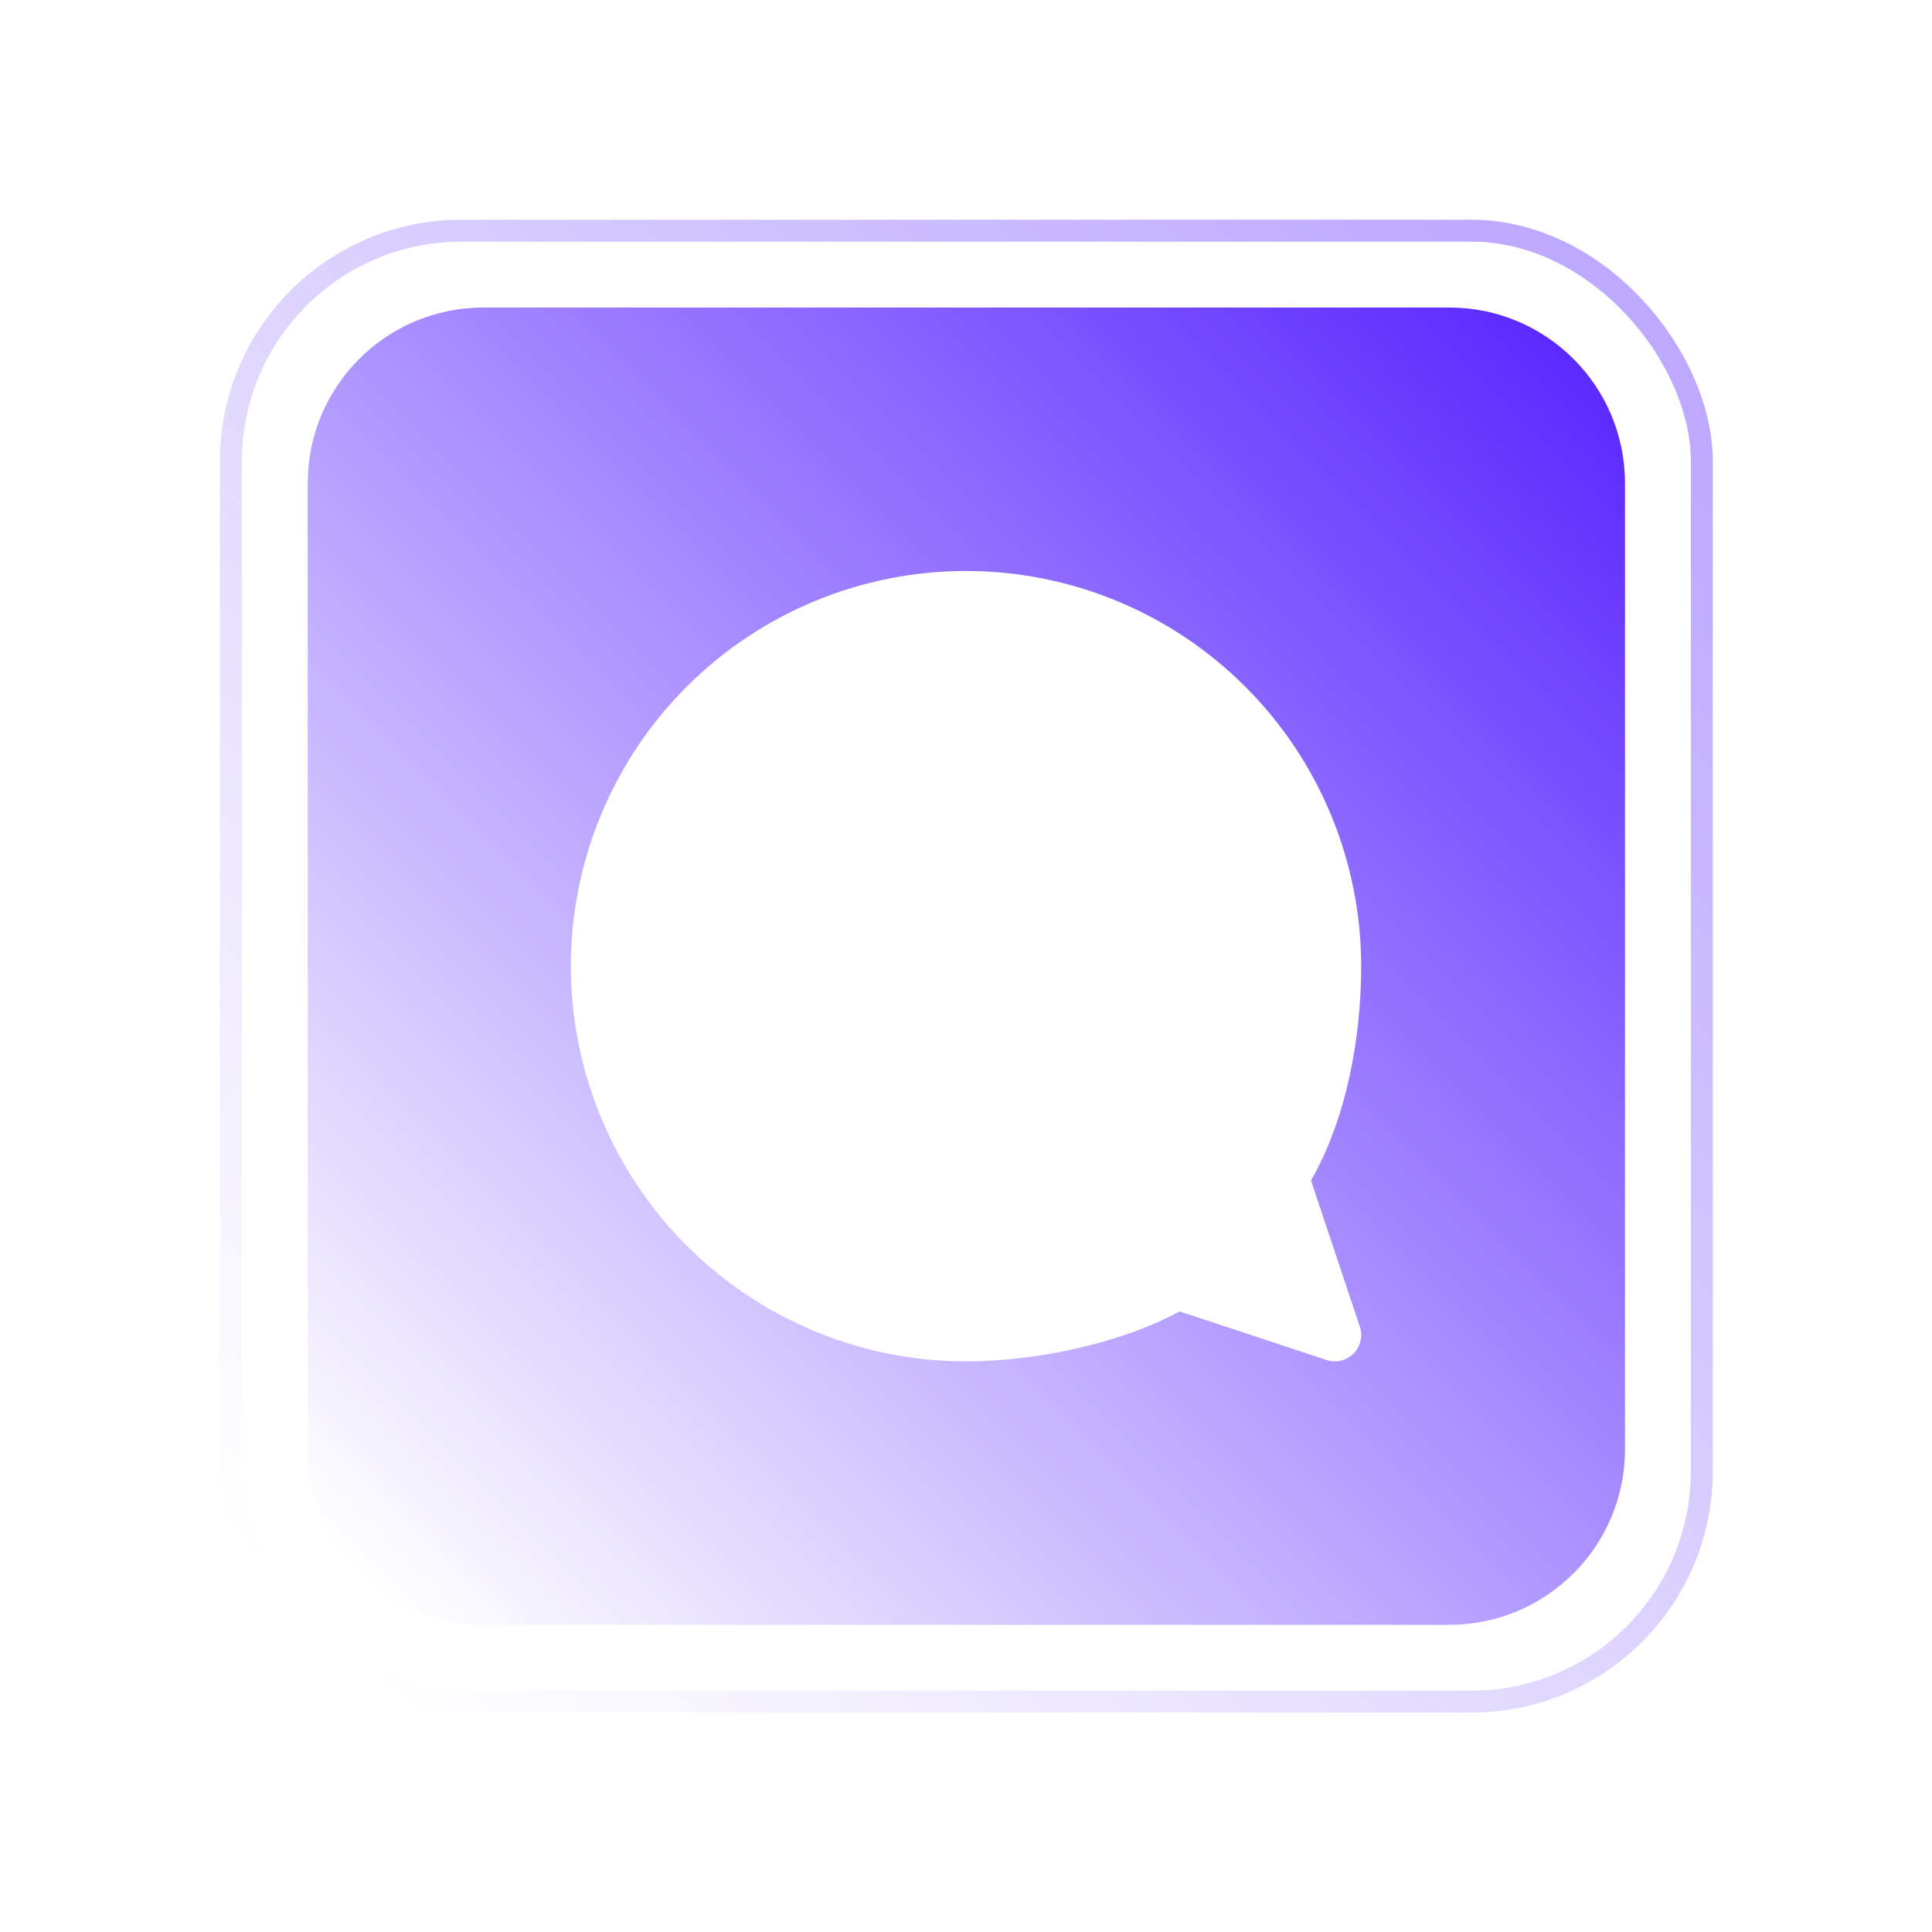
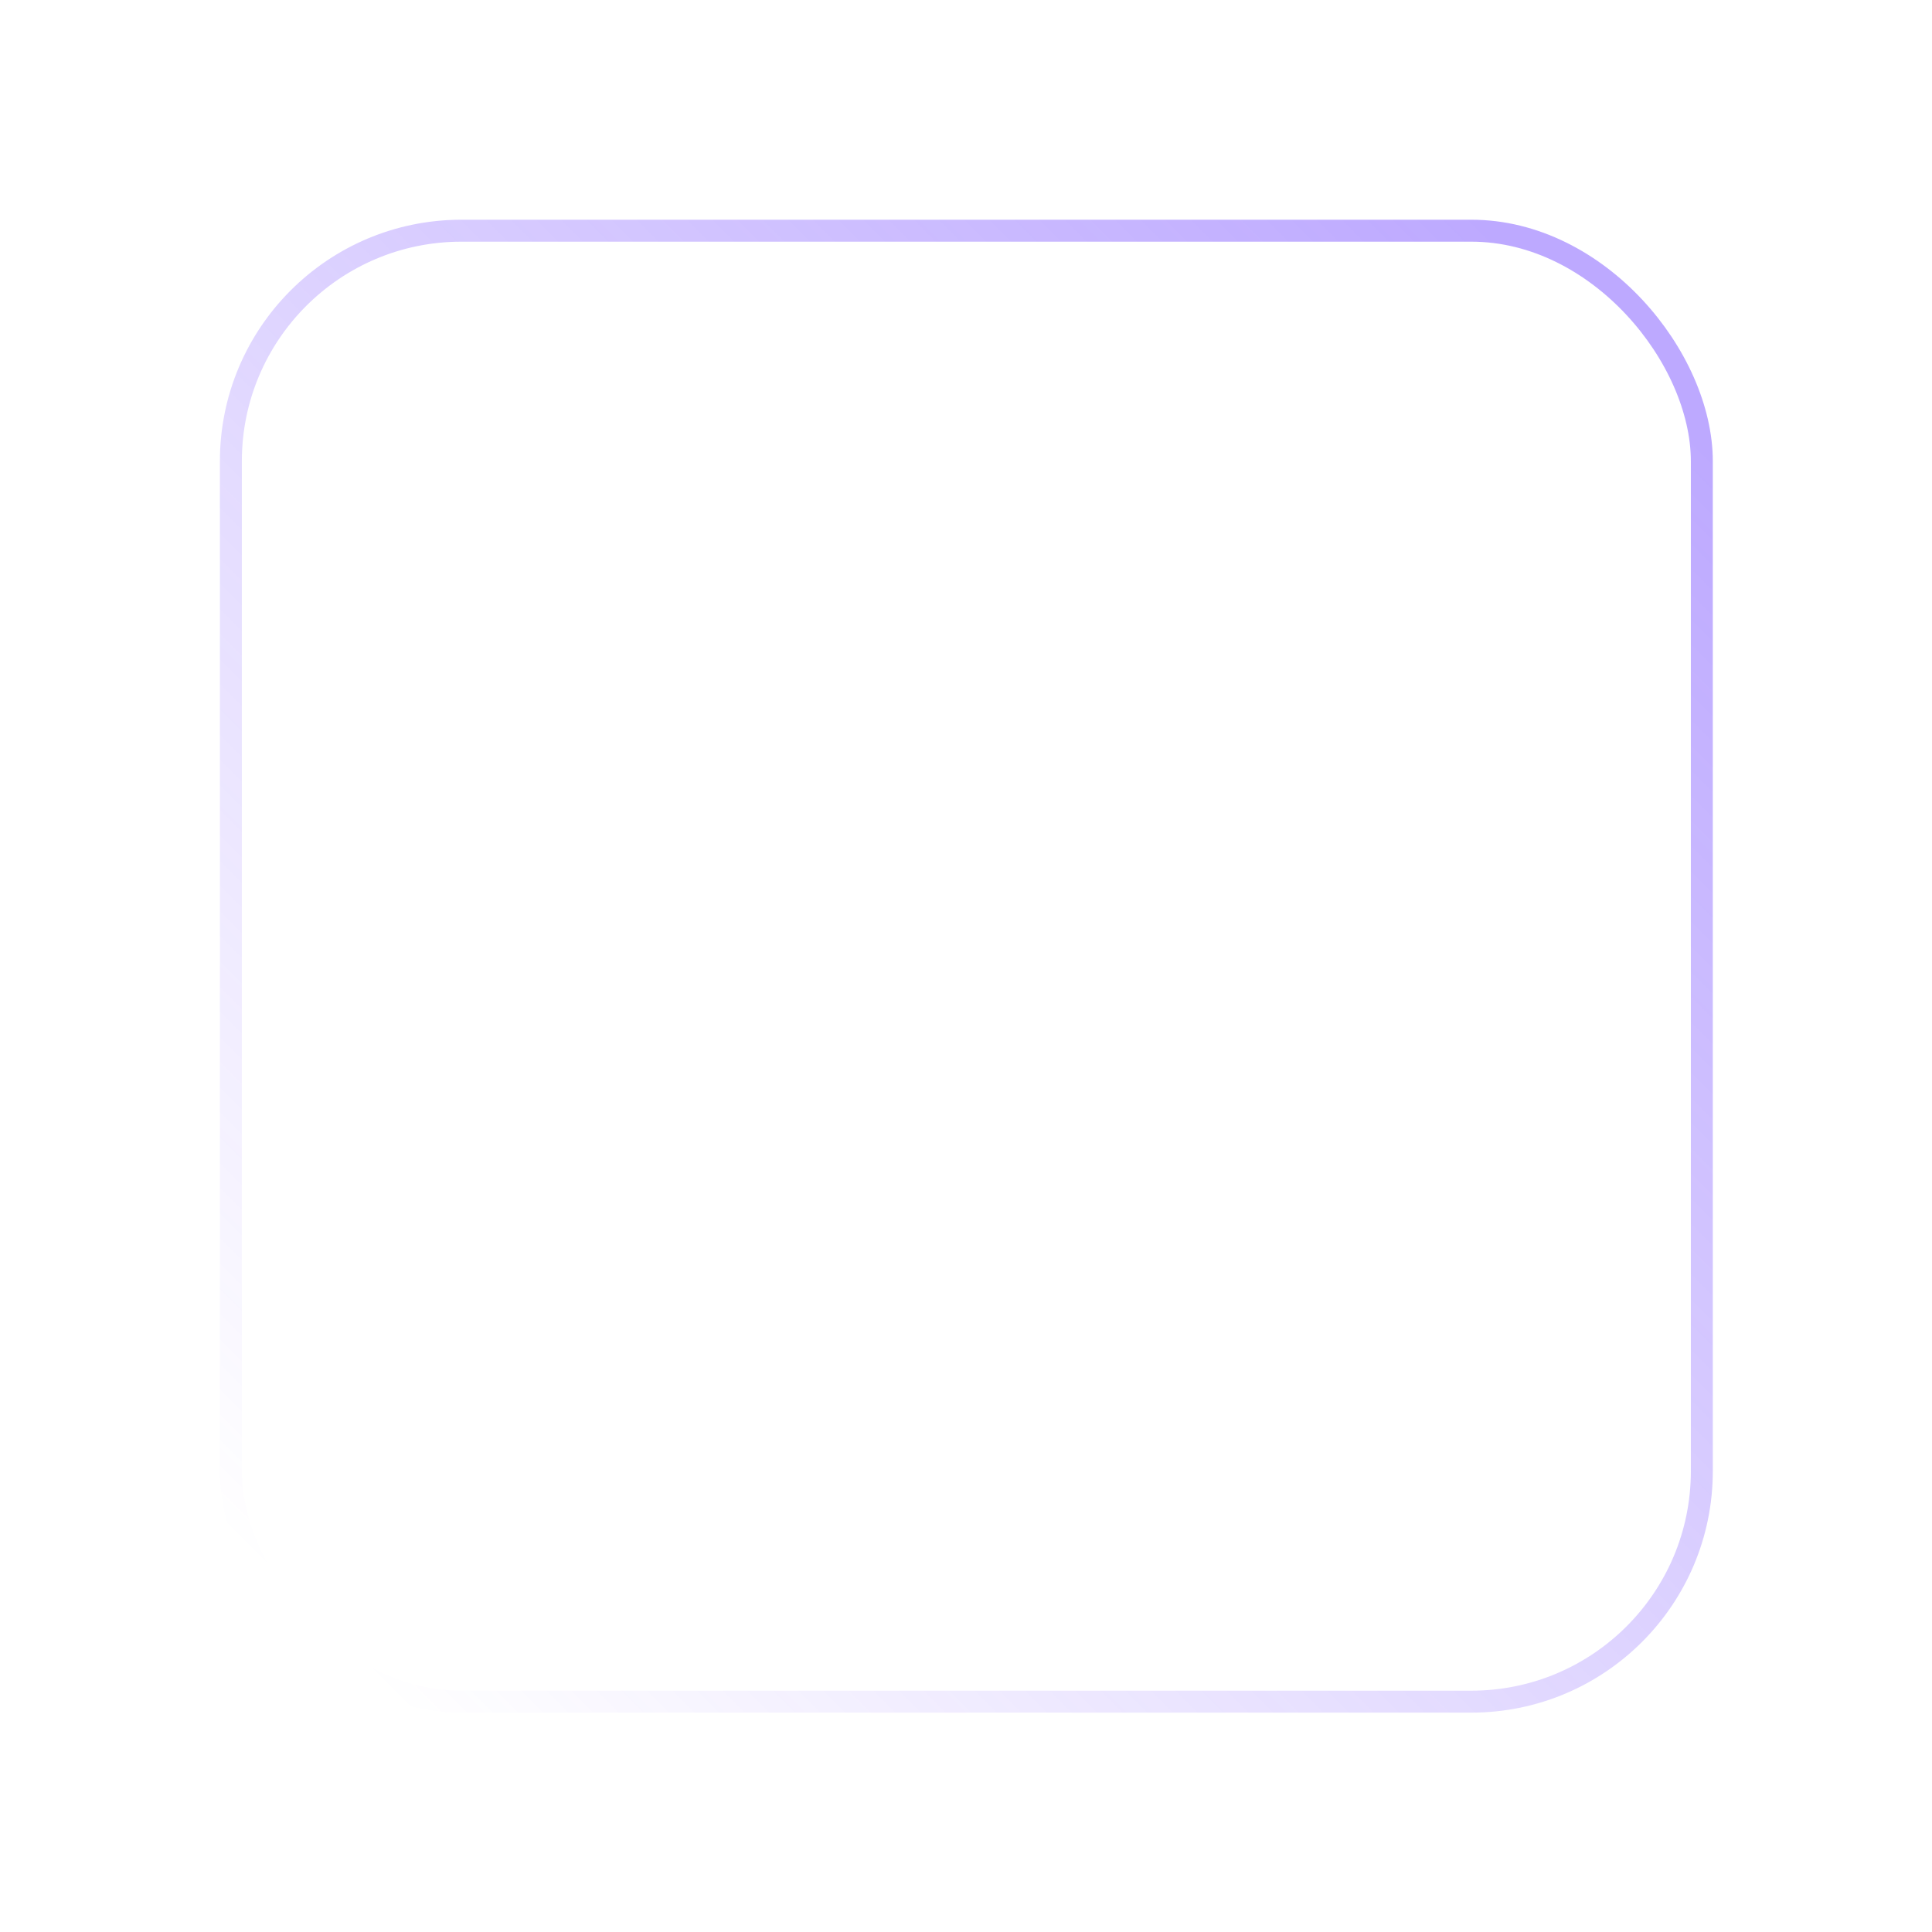
<svg xmlns="http://www.w3.org/2000/svg" width="88" height="88" viewBox="0 0 88 88" fill="none">
-   <path d="M66.016 14.008C70.434 14.008 74.016 17.59 74.016 22.008V66.008C74.016 70.426 70.434 74.008 66.016 74.008H22.016C17.597 74.008 14.016 70.426 14.016 66.008V22.008C14.016 17.59 17.597 14.008 22.016 14.008H66.016ZM44 26.008C39.228 26.008 34.652 27.904 31.276 31.279C27.901 34.654 26.003 39.232 26 44.007C26.003 48.782 27.9 53.361 31.275 56.736C34.651 60.112 39.228 62.008 44 62.008C47.134 62.008 50.984 61.22 53.73 59.733L60.426 61.948C60.637 62.018 60.864 62.027 61.08 61.975C61.297 61.923 61.495 61.811 61.651 61.653C61.808 61.495 61.918 61.297 61.969 61.08C62.019 60.863 62.008 60.636 61.938 60.425L59.715 53.77C61.328 50.954 62 47.273 62 44.007C61.997 39.232 60.099 34.654 56.724 31.279C53.348 27.904 48.772 26.008 44 26.008Z" fill="url(#paint0_linear_5636_3254)" />
  <rect x="10.516" y="10.508" width="67" height="67" rx="10.5" stroke="url(#paint1_linear_5636_3254)" stroke-opacity="0.4" />
  <defs>
    <linearGradient id="paint0_linear_5636_3254" x1="72.178" y1="15.845" x2="16.219" y2="71.804" gradientUnits="userSpaceOnUse">
      <stop stop-color="#5A28FF" />
      <stop offset="1" stop-color="#5A28FF" stop-opacity="0" />
    </linearGradient>
    <linearGradient id="paint1_linear_5636_3254" x1="72.773" y1="15.351" x2="14.27" y2="73.854" gradientUnits="userSpaceOnUse">
      <stop stop-color="#5A28FF" />
      <stop offset="1" stop-color="#5A28FF" stop-opacity="0" />
    </linearGradient>
  </defs>
</svg>